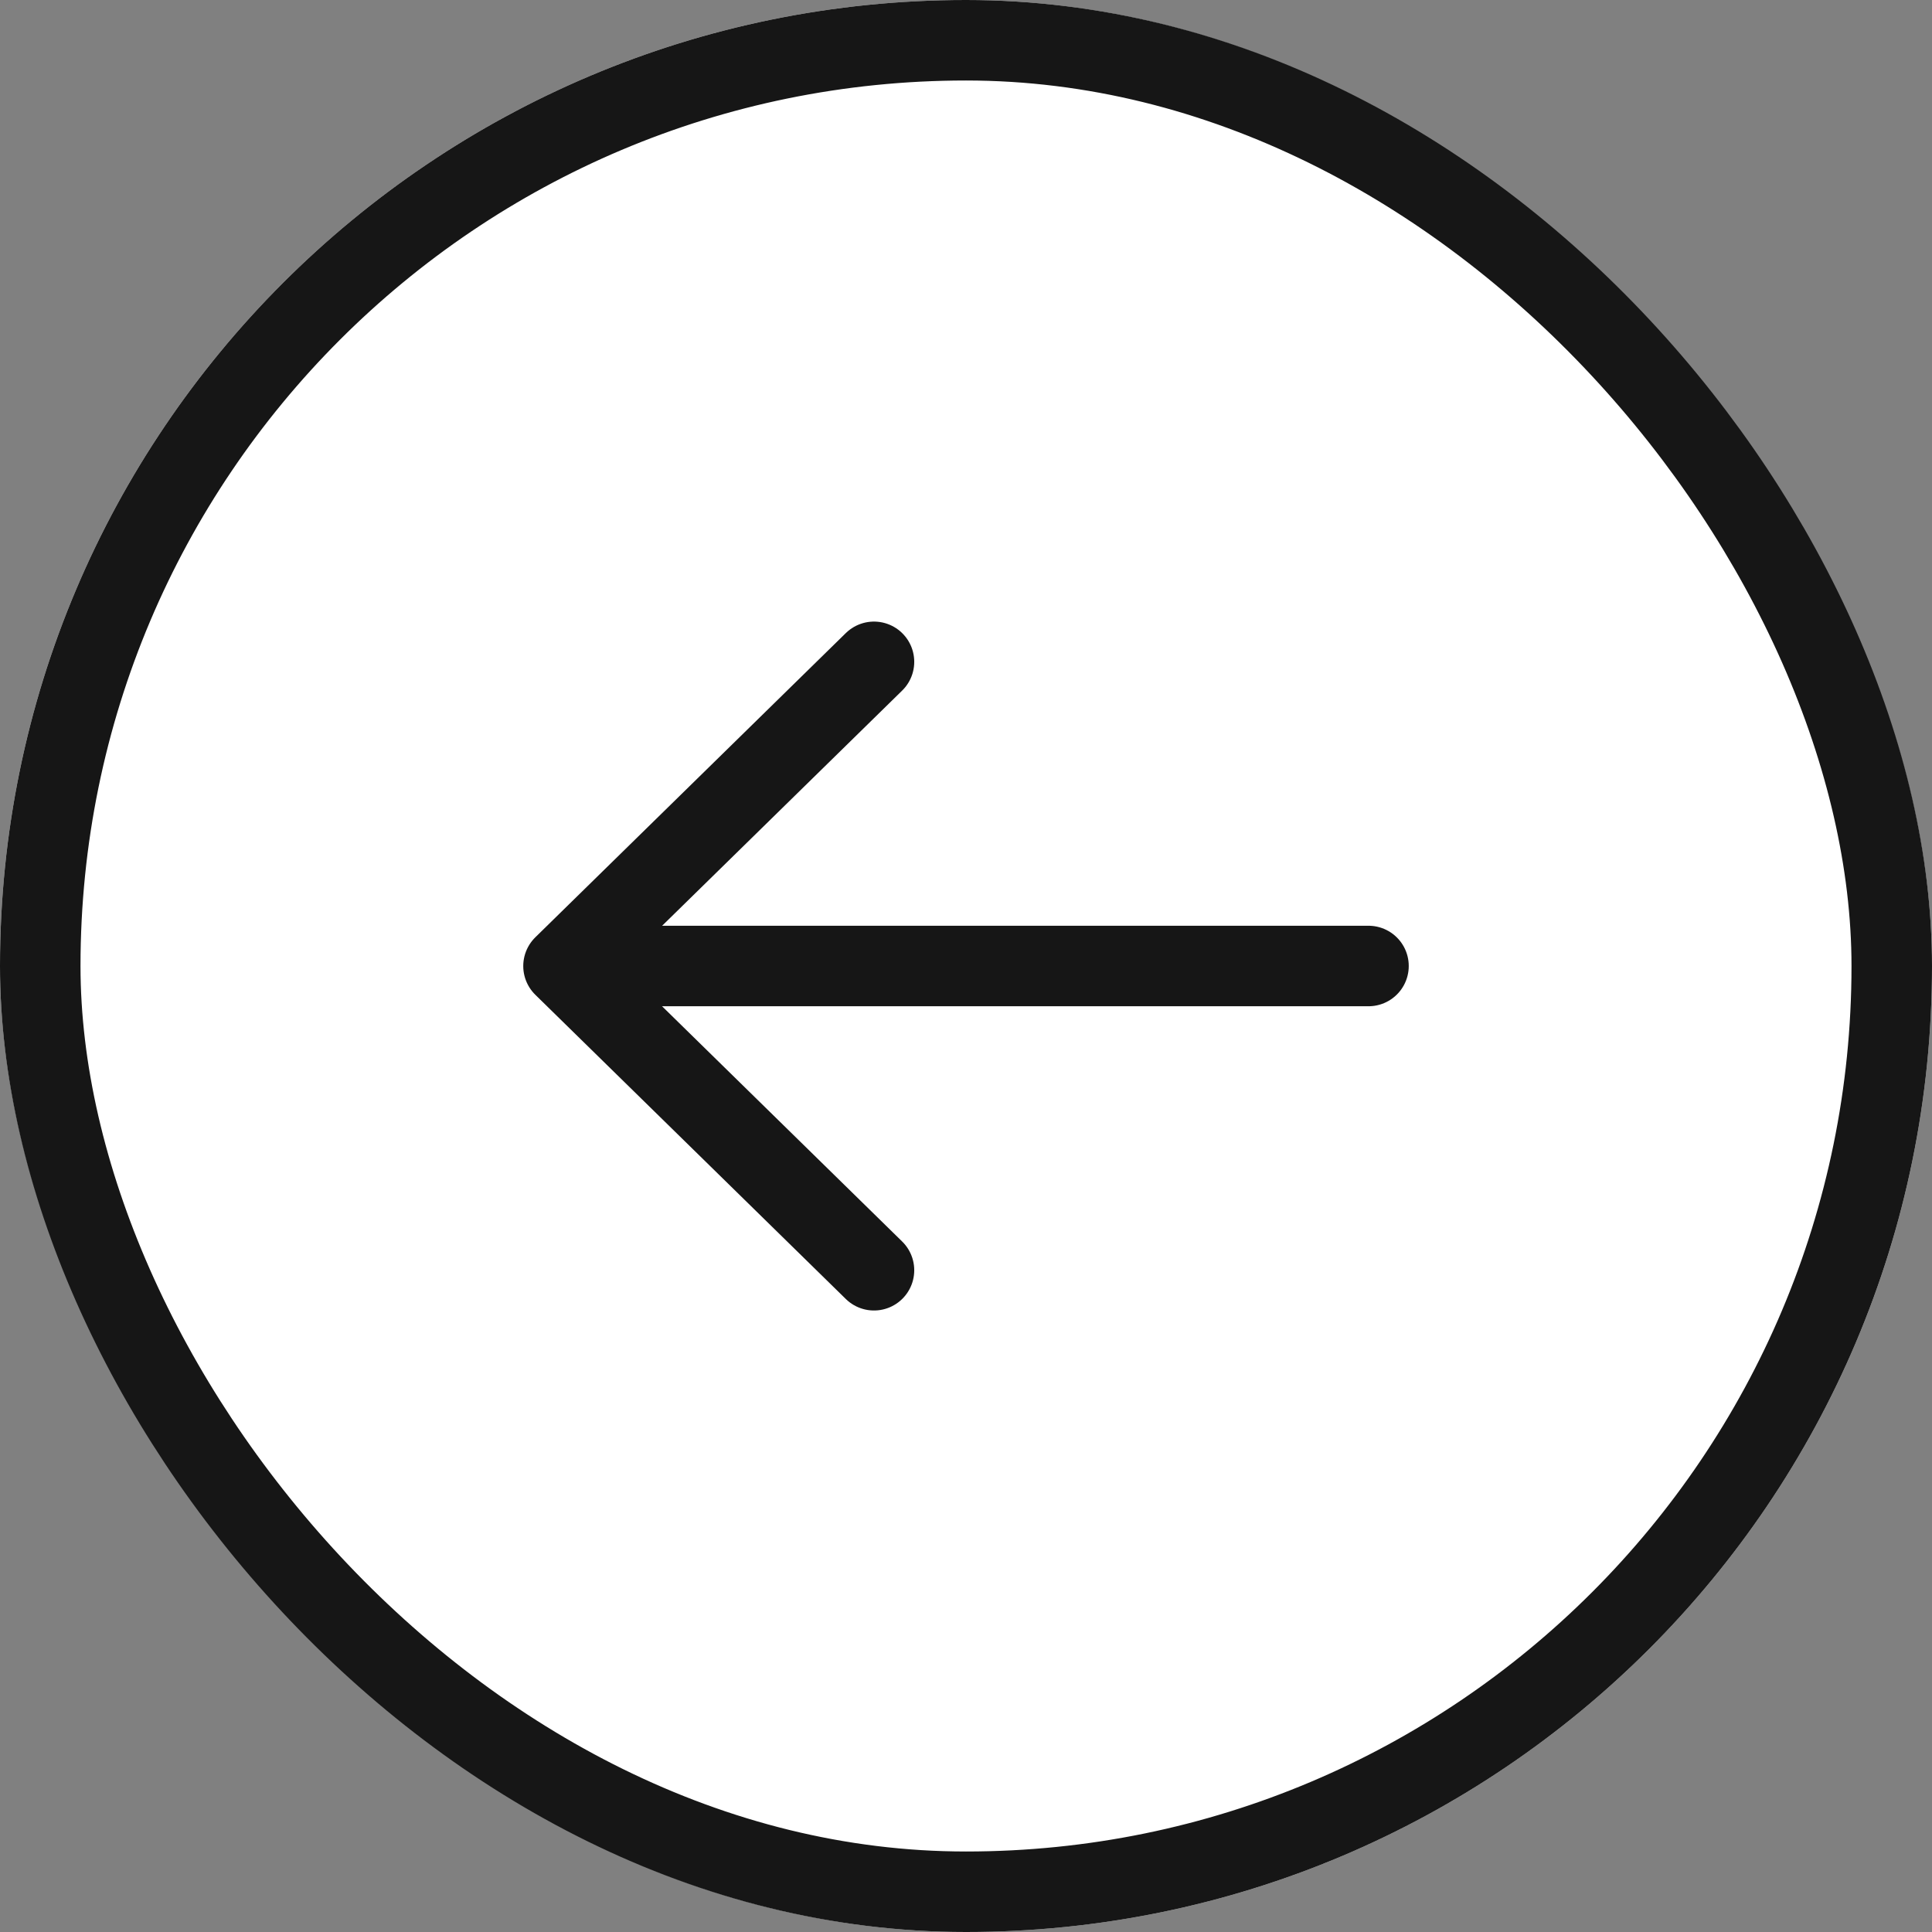
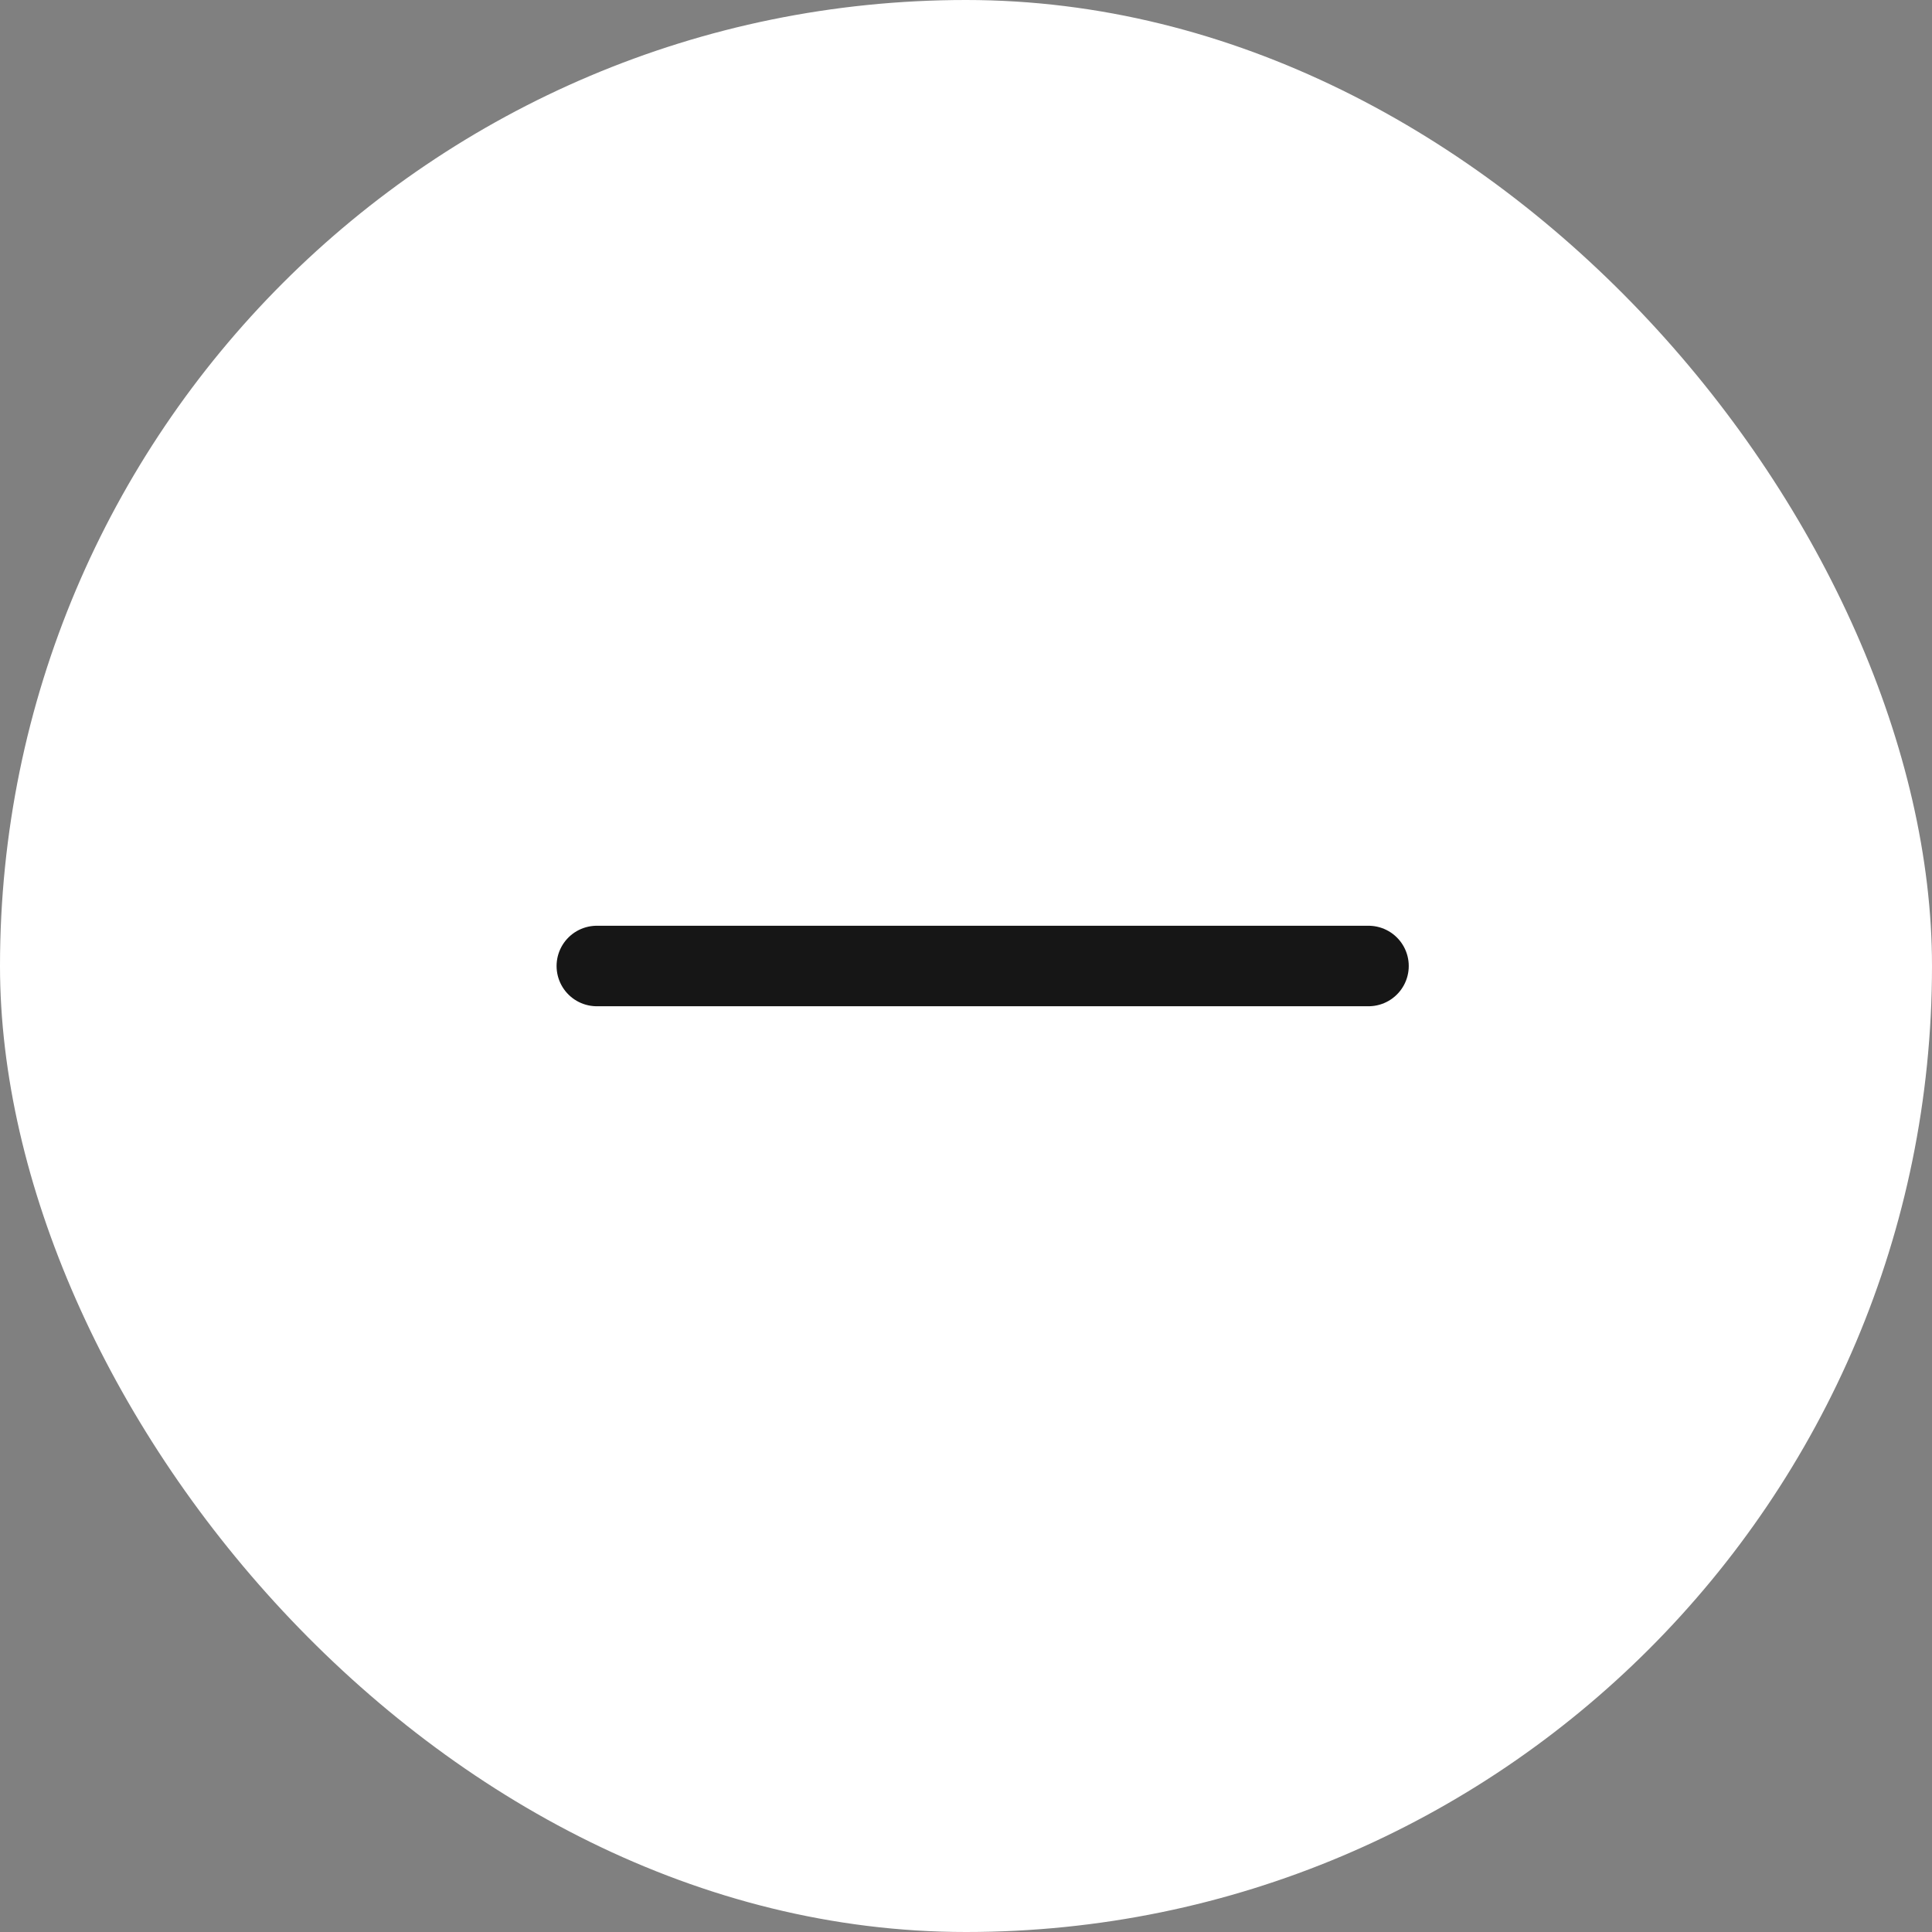
<svg xmlns="http://www.w3.org/2000/svg" width="48" height="48" viewBox="0 0 48 48">
  <rect x="0" y="0" width="48" height="48" fill="#808080" stroke="none" />
  <g id="グループ_4172" transform="translate(-128 -3704.082)">
    <g id="長方形_2583" transform="translate(128 3704.082)" fill="#fff" stroke="#161616" stroke-width="2">
      <rect width="48" height="48" rx="24" stroke="none" />
-       <rect x="1" y="1" width="46" height="46" rx="23" fill="none" />
    </g>
    <g id="グループ_4141" transform="translate(512 3720.525)">
      <g id="グループ_4140" transform="translate(136.5)" fill="none" stroke="#161616" stroke-linecap="round" stroke-width="2">
        <path id="線_291" transform="translate(-505.672 7.557)" d="M19.172 0H0" />
-         <path id="パス_48" d="M573.462 2828l-7.714 7.558 7.714 7.558" transform="translate(-1072.248 -2828)" stroke-linejoin="round" />
      </g>
    </g>
  </g>
</svg>